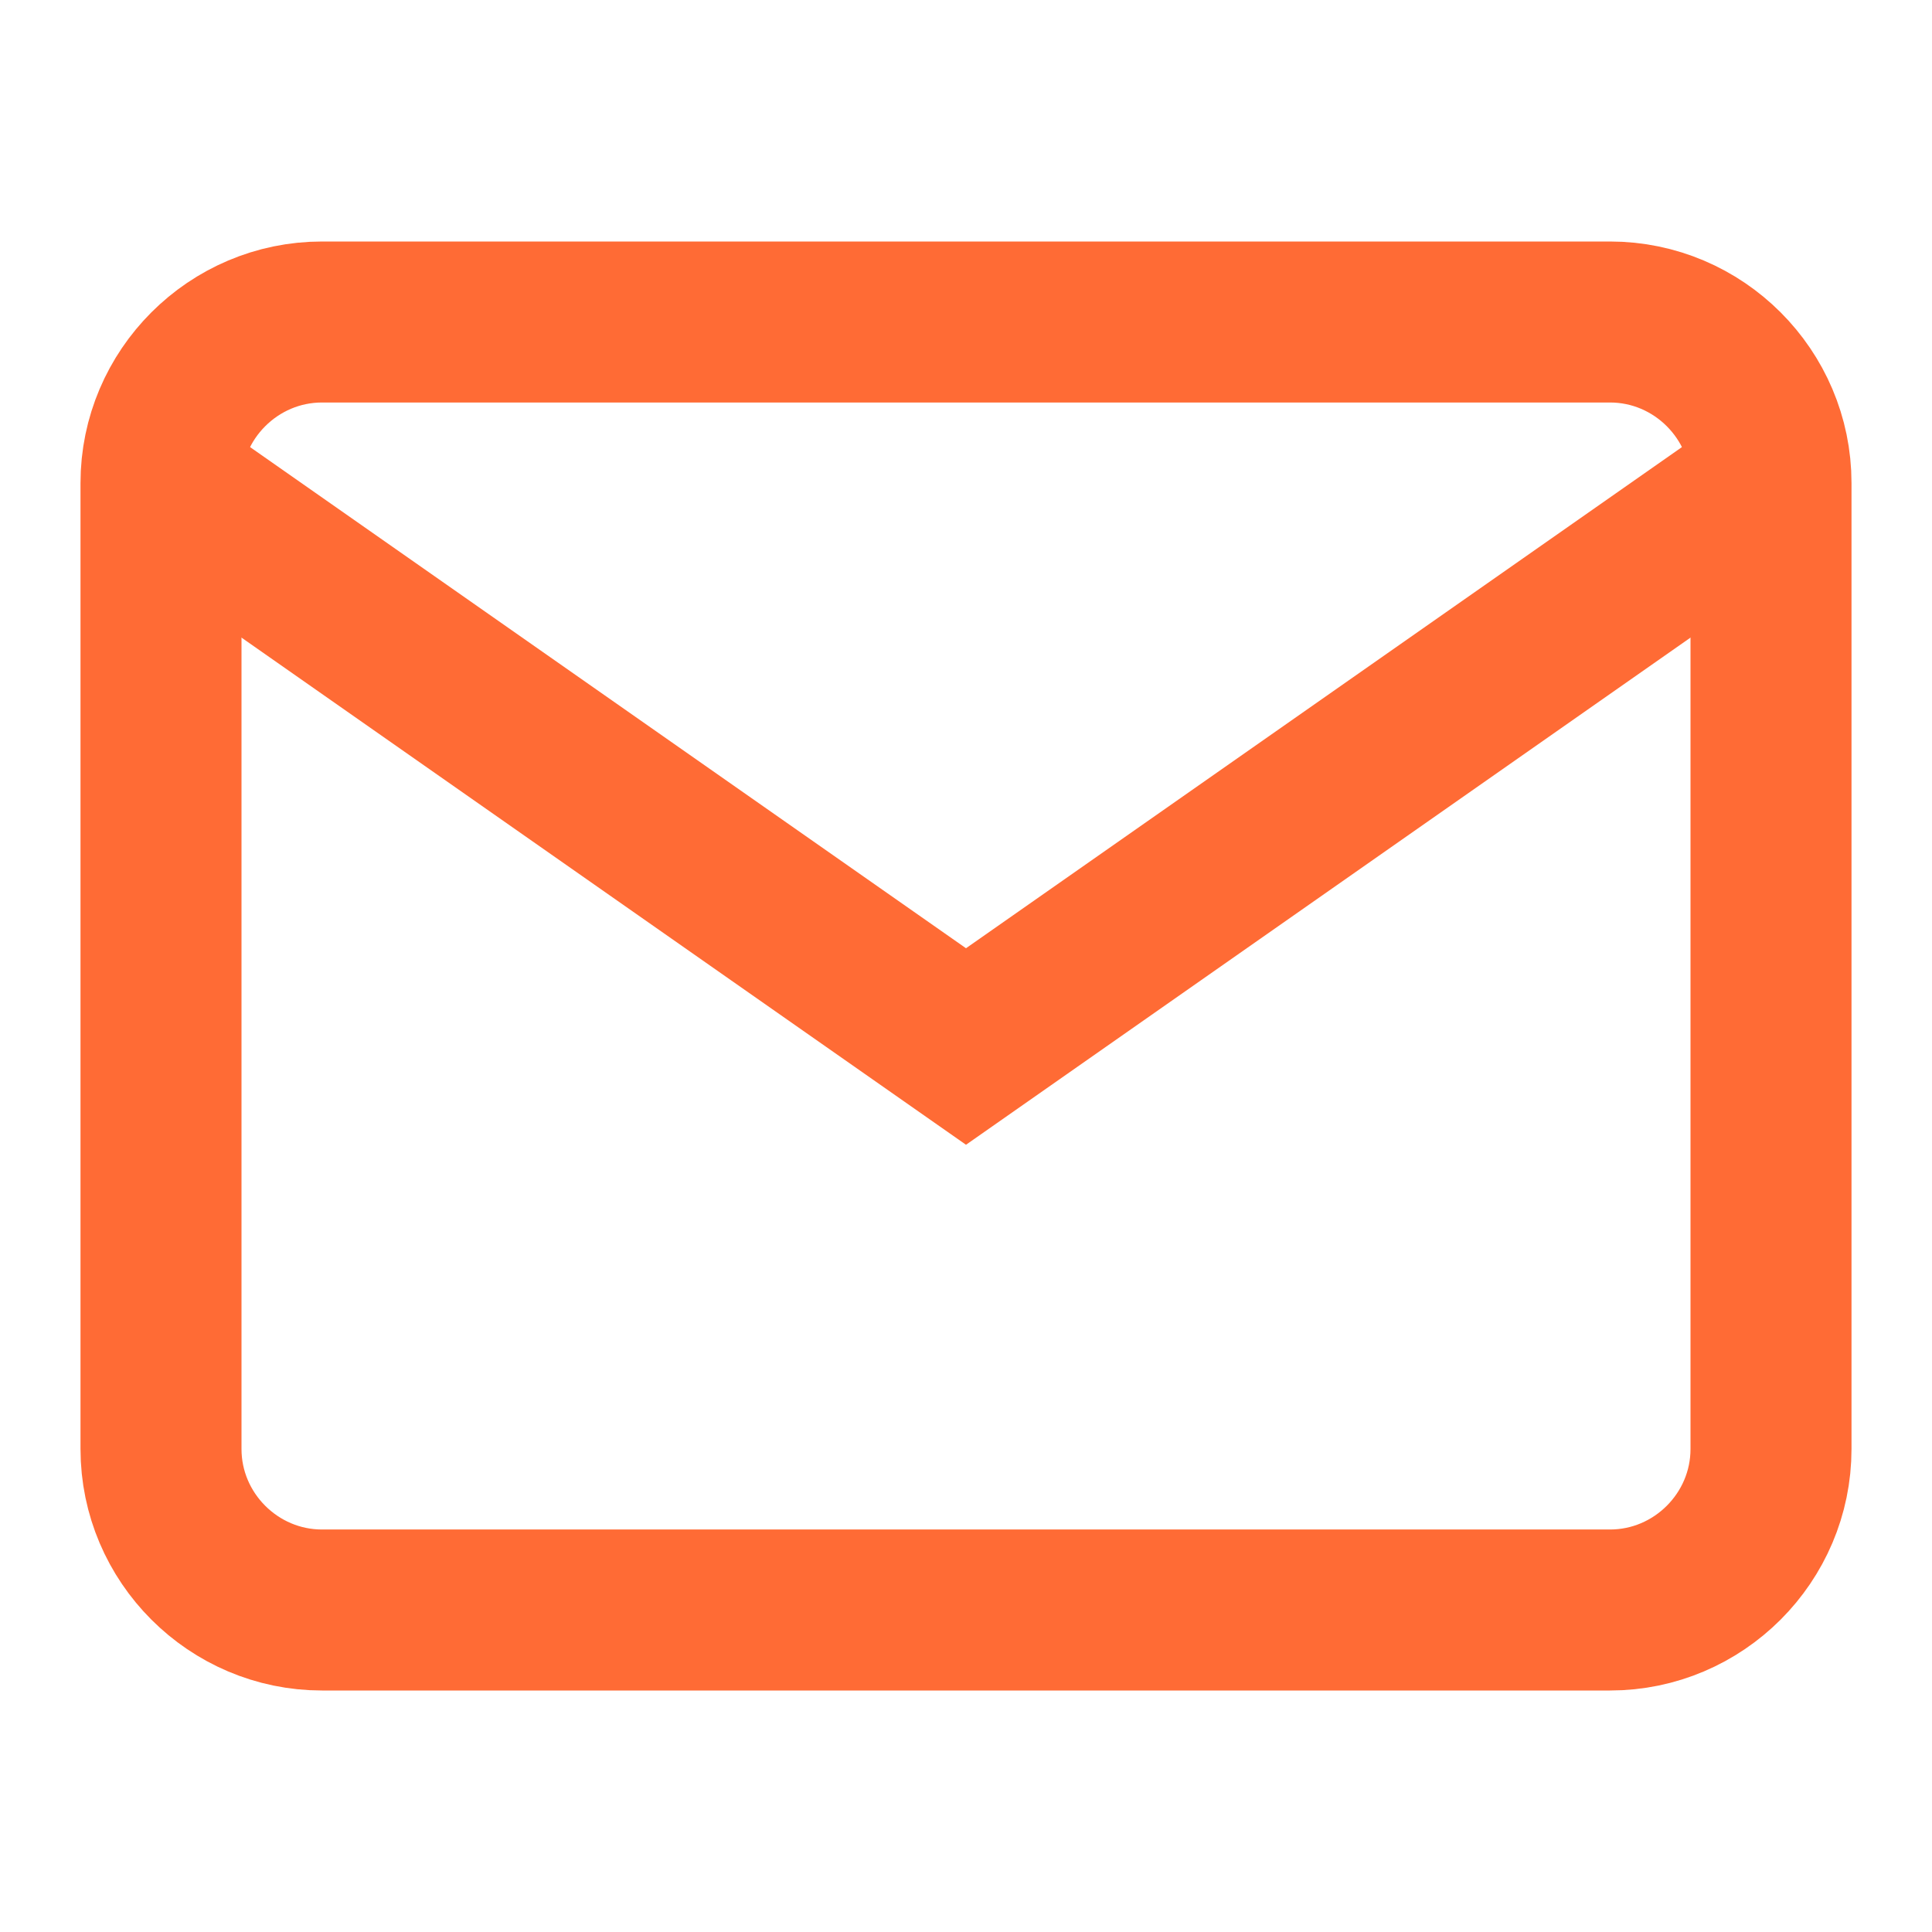
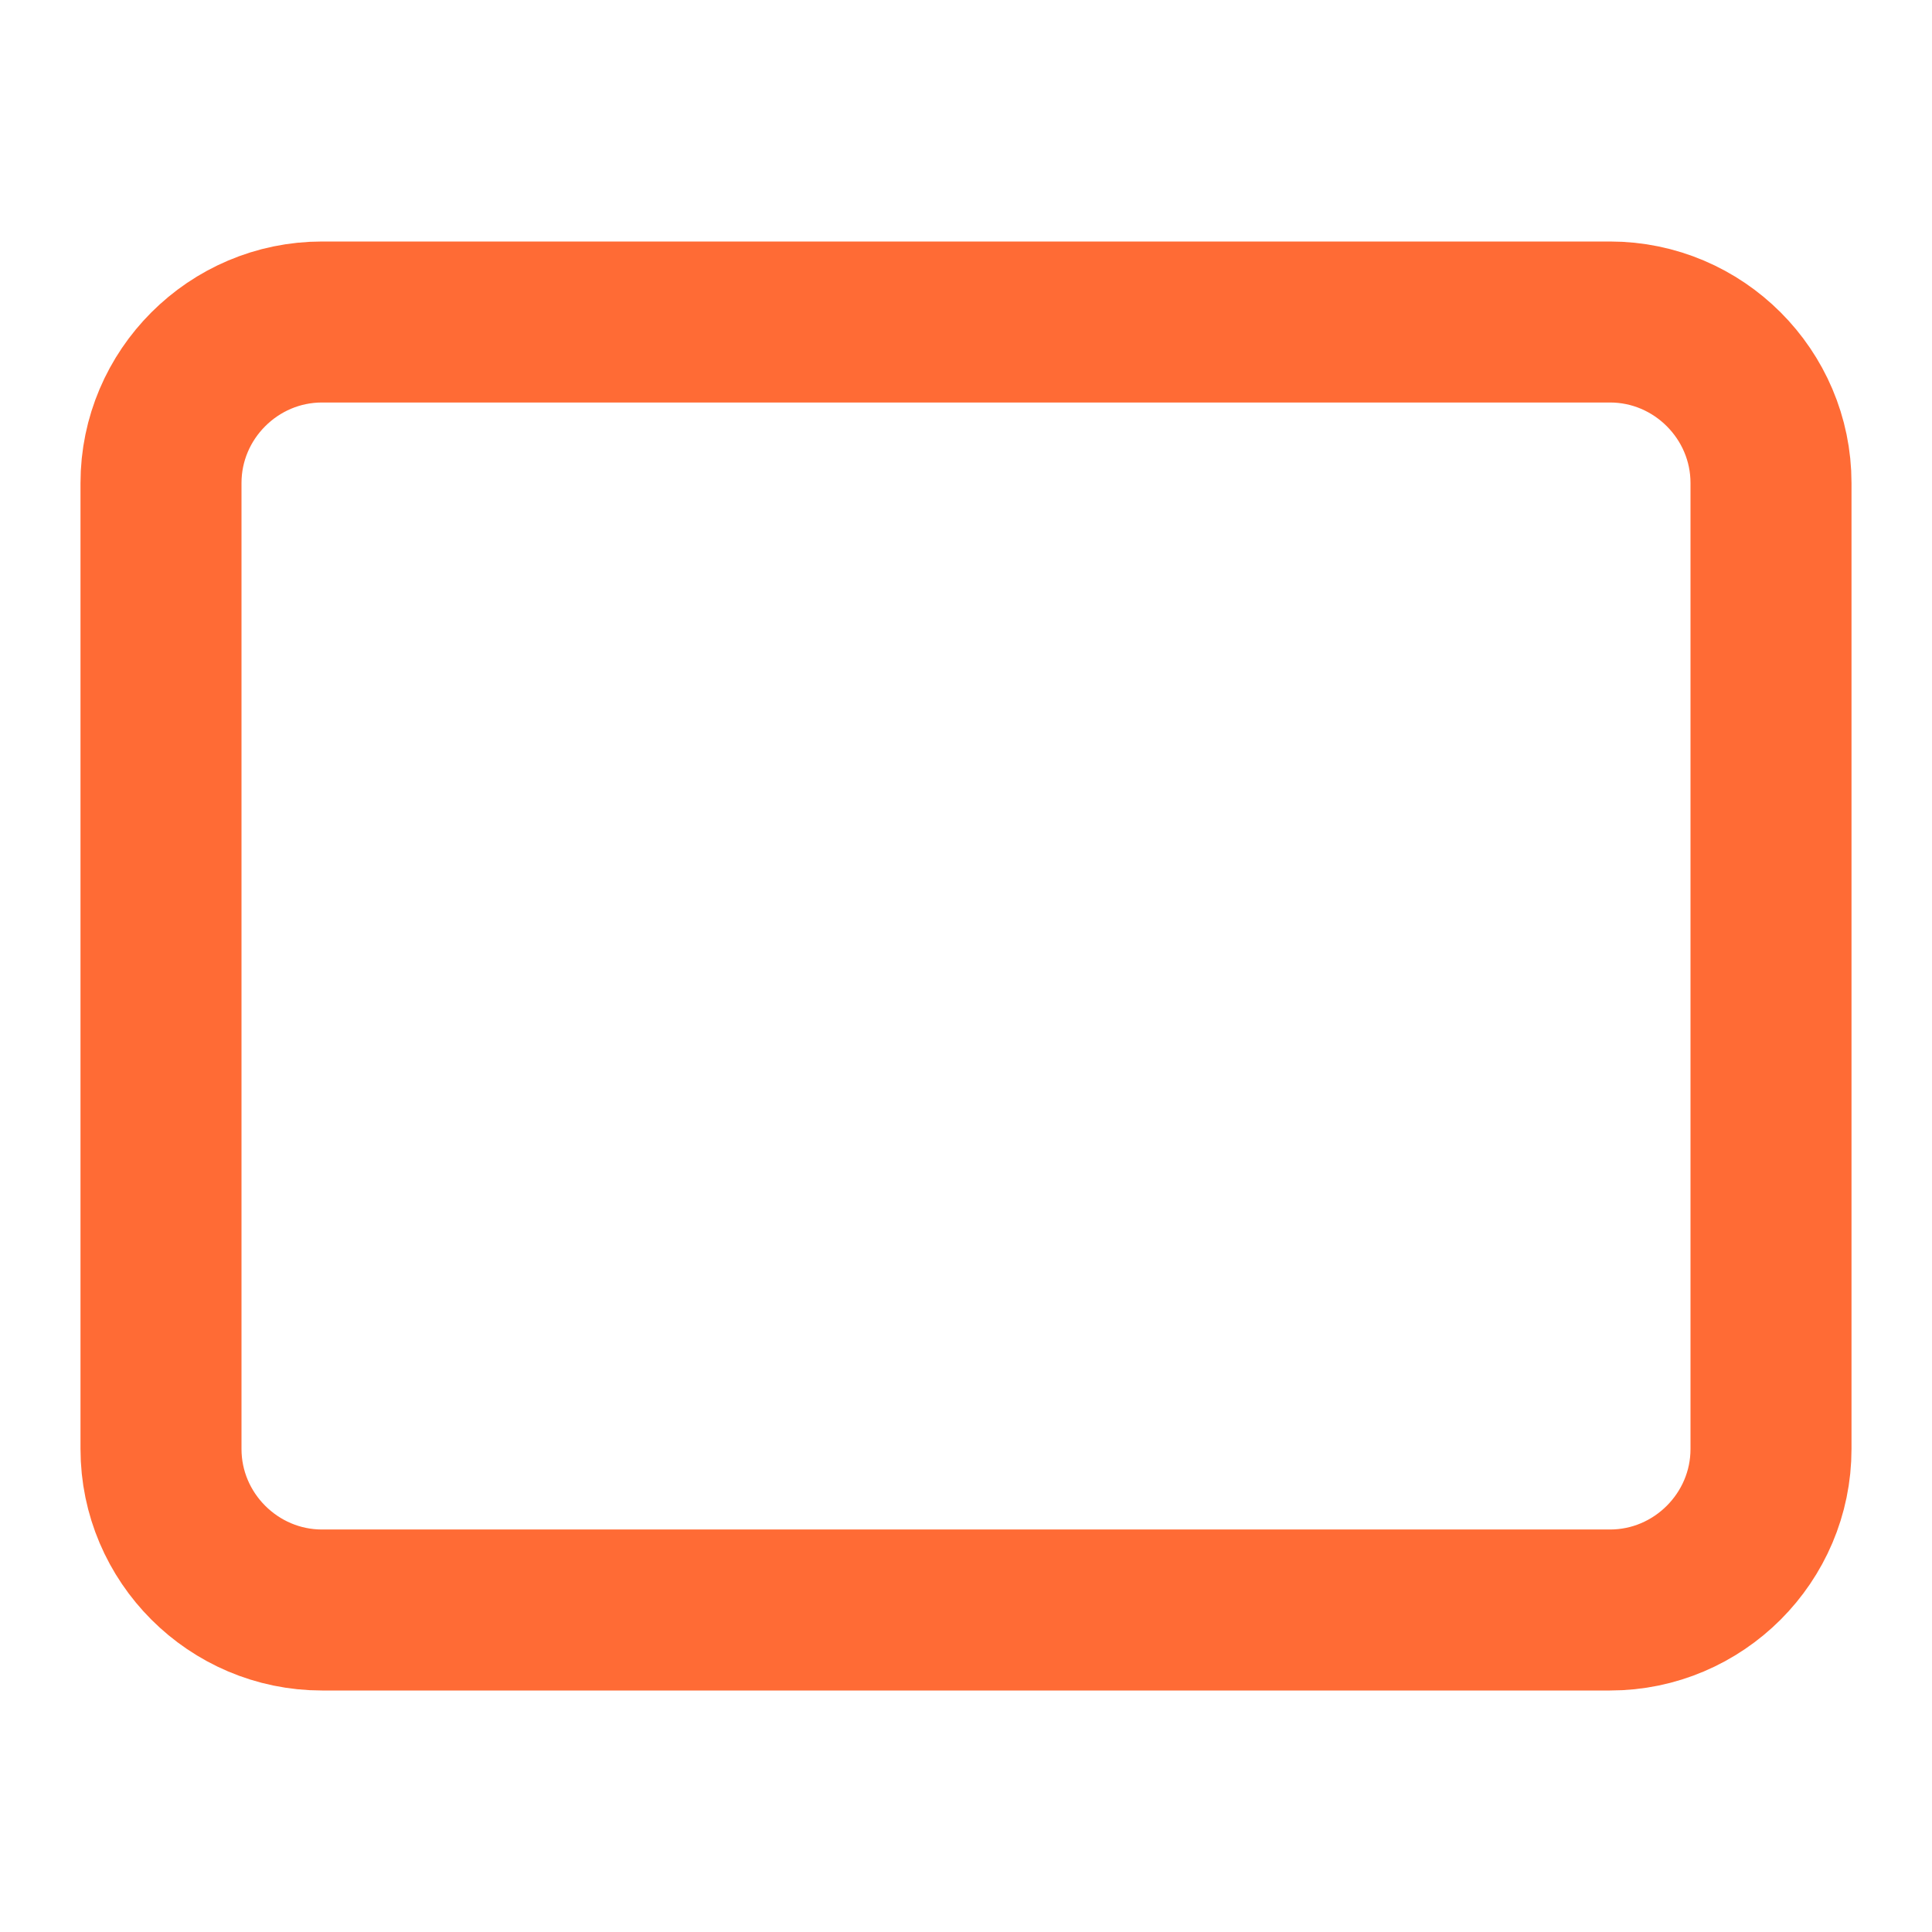
<svg xmlns="http://www.w3.org/2000/svg" viewBox="0 0 24 24" width="24" height="24" fill="none" stroke="#FF6B35" stroke-width="2">
  <path d="M4 4h16c1.1 0 2 .9 2 2v12c0 1.1-.9 2-2 2H4c-1.1 0-2-.9-2-2V6c0-1.1.9-2 2-2z" />
-   <polyline points="22,6 12,13 2,6" />
</svg>